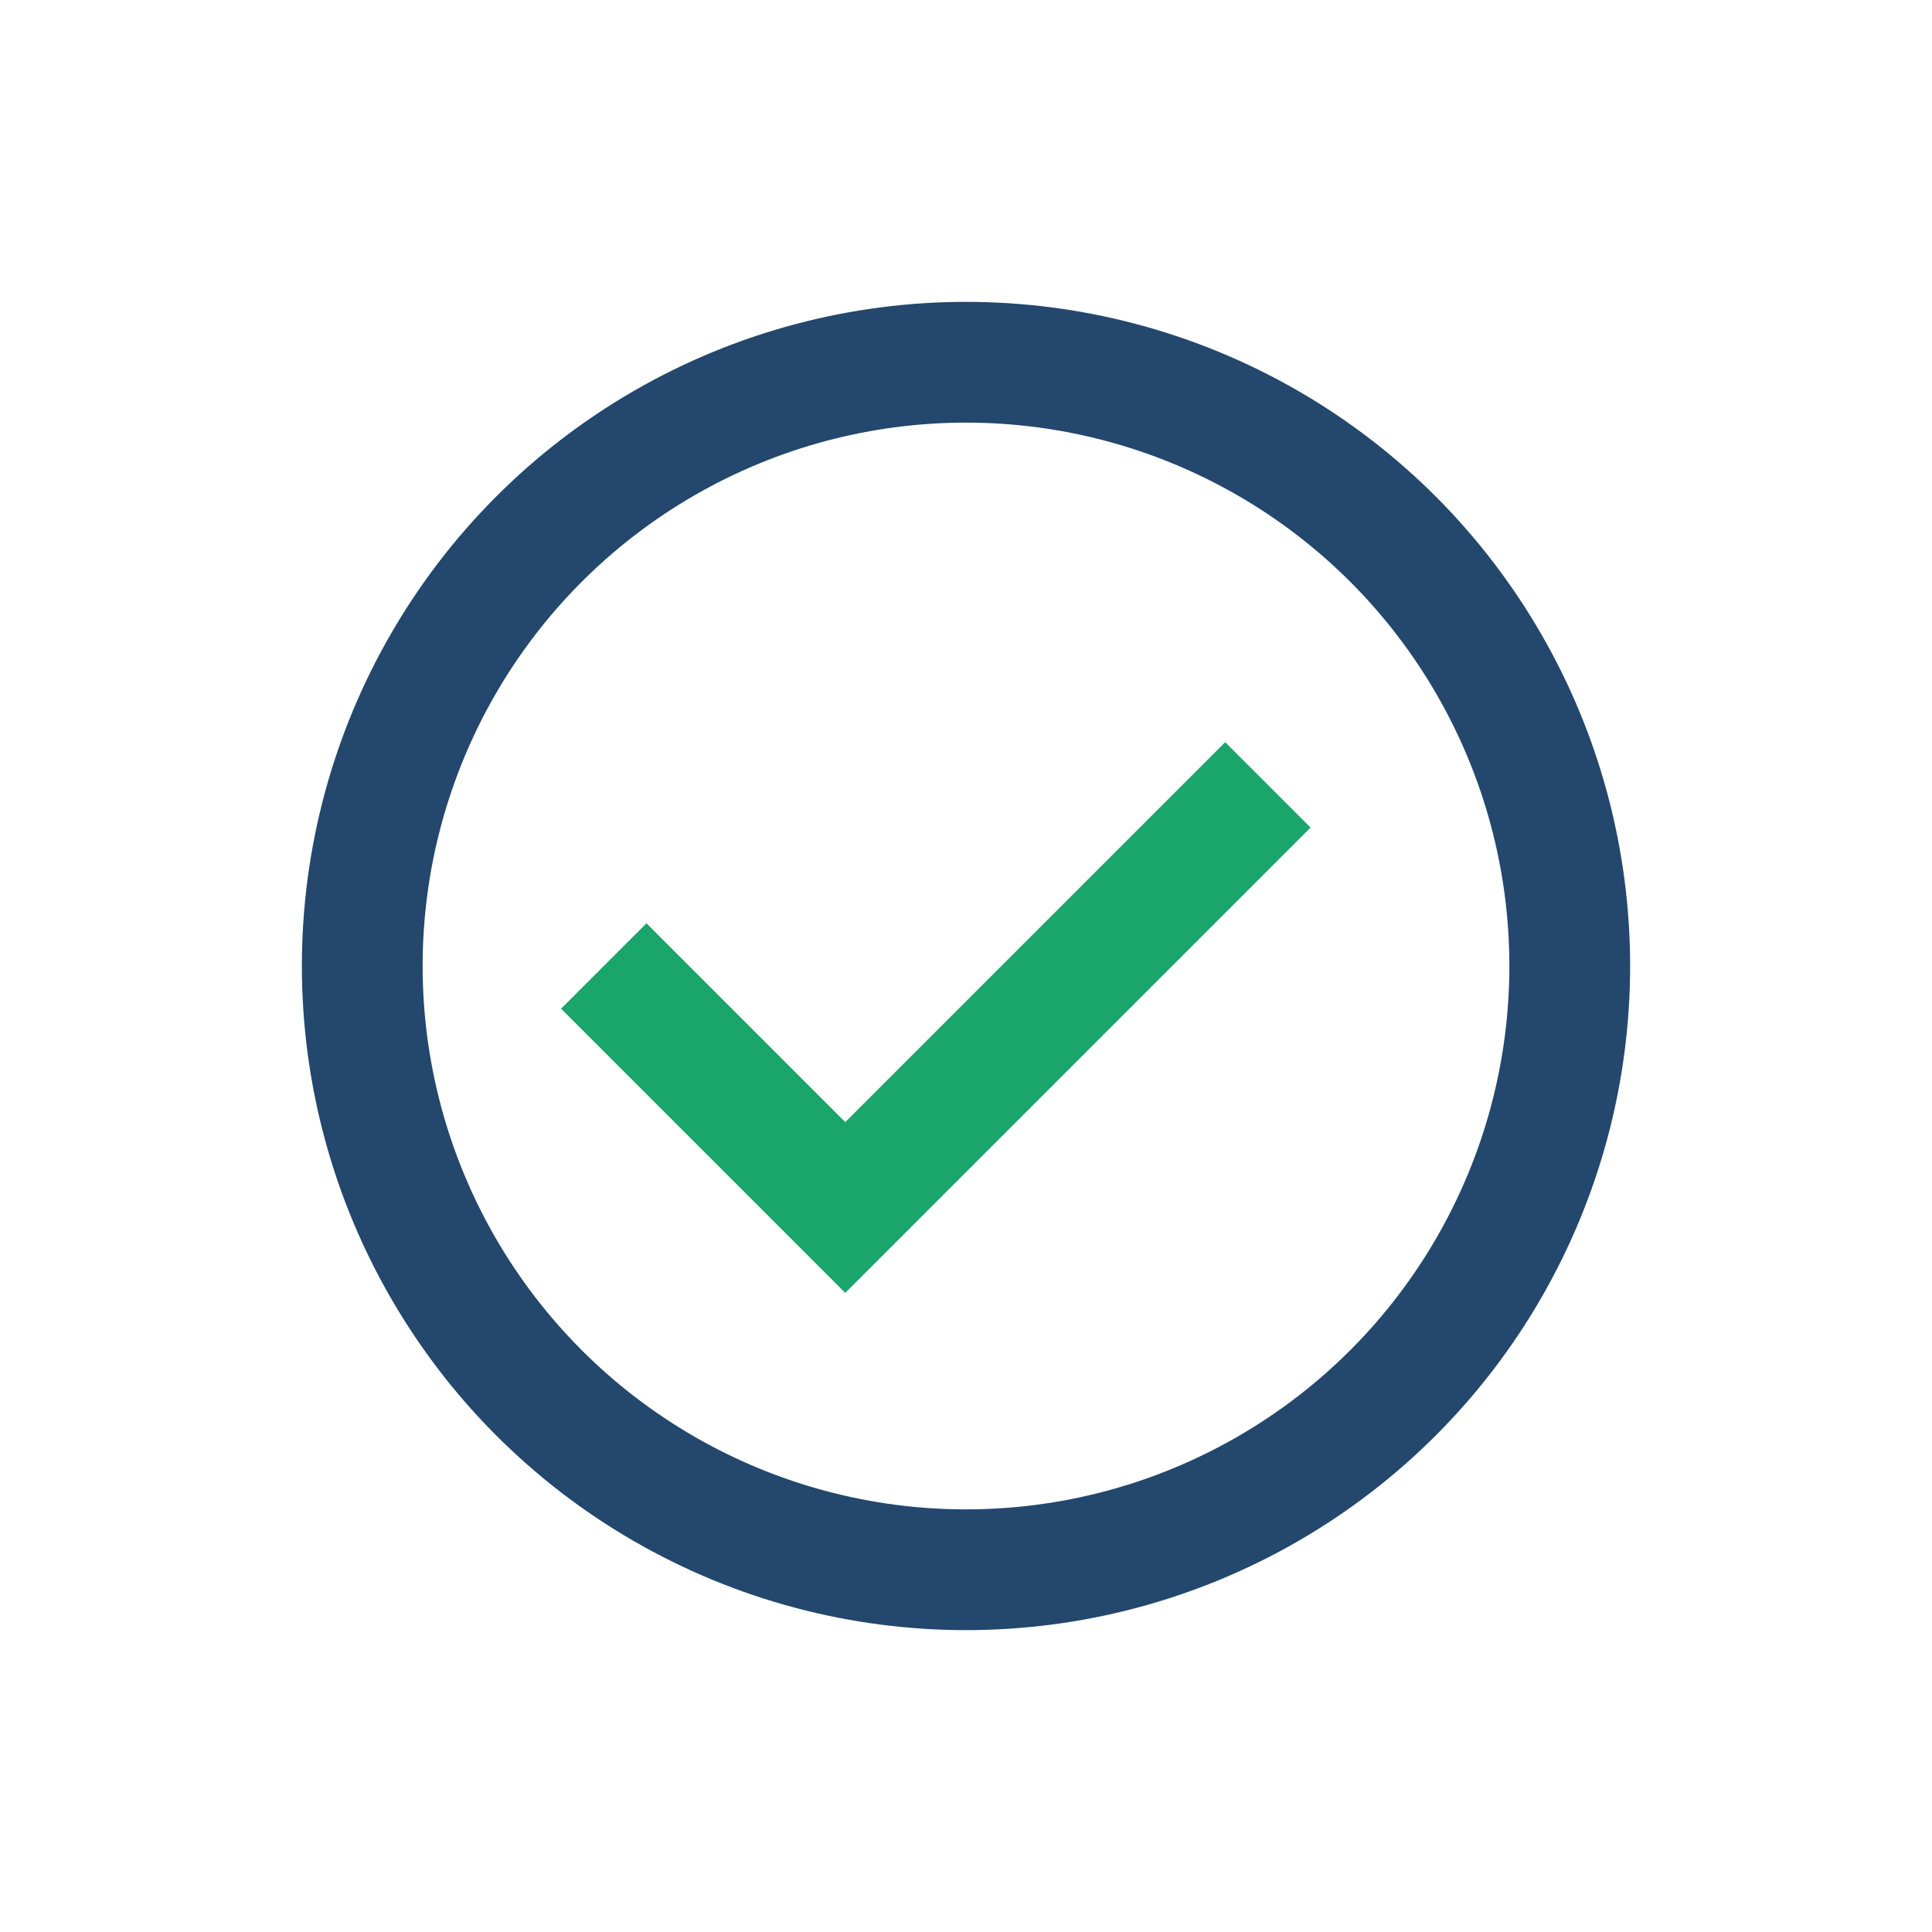
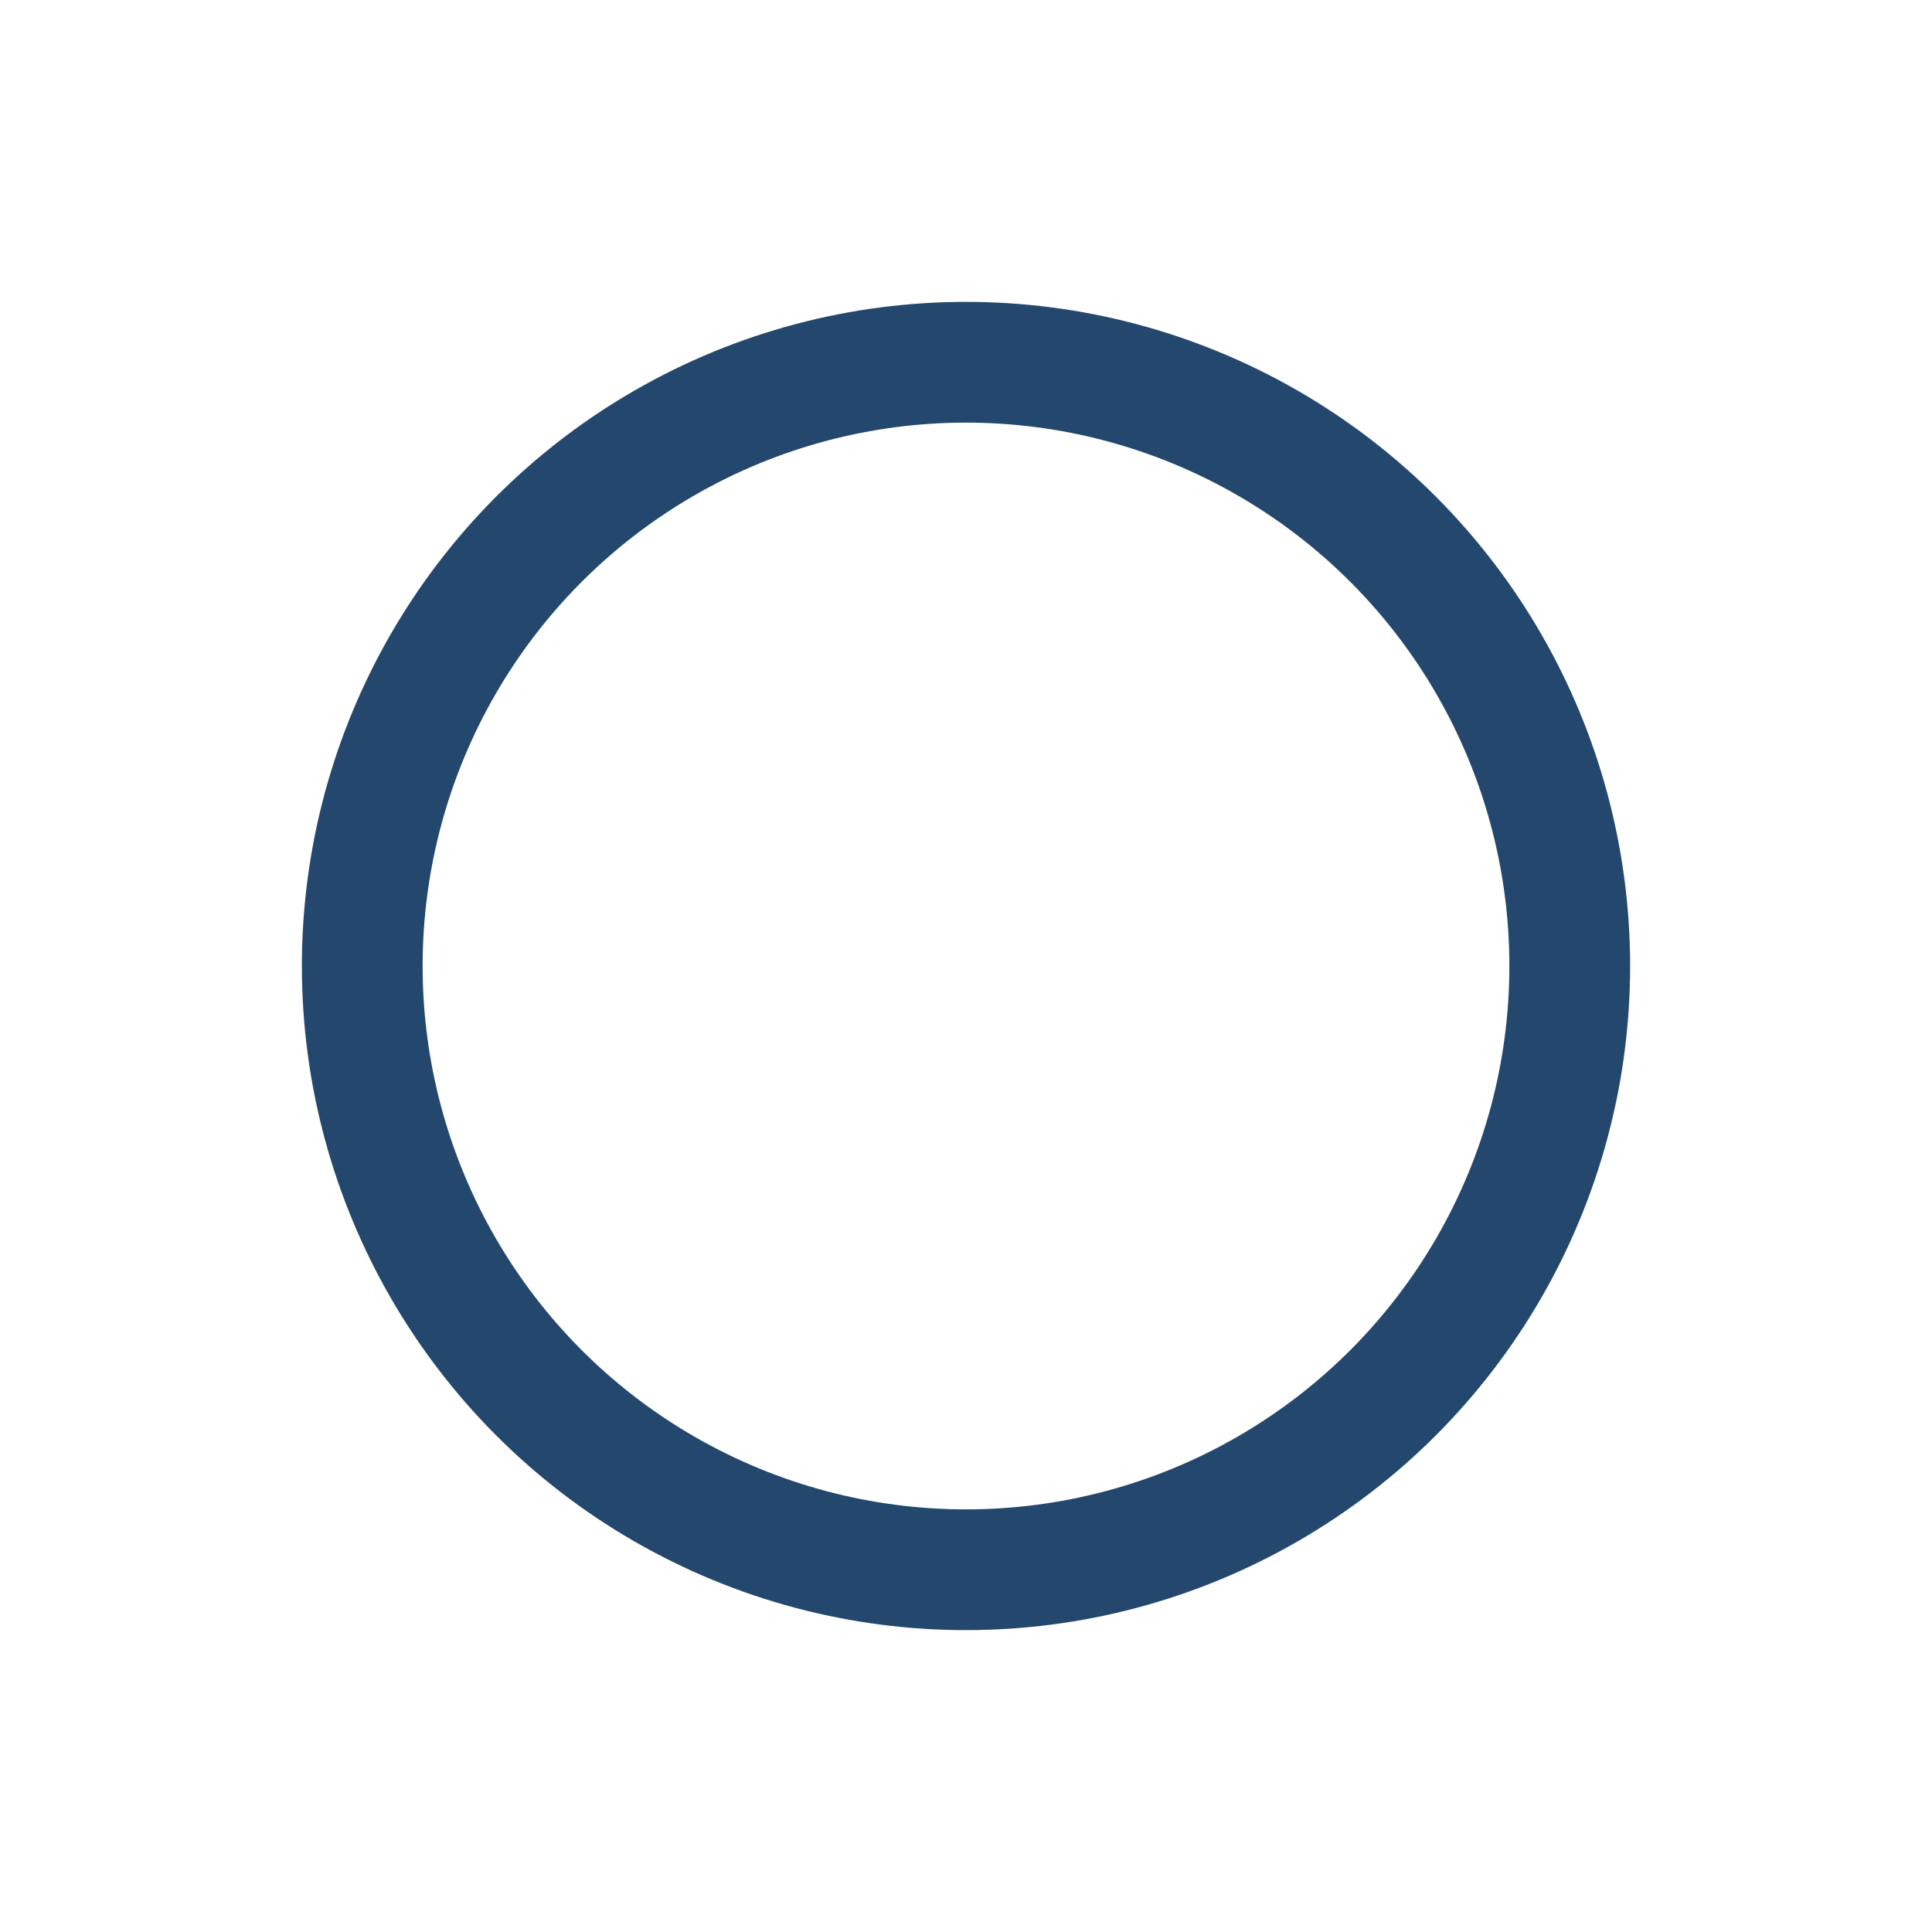
<svg xmlns="http://www.w3.org/2000/svg" width="32" height="32" viewBox="0 0 32 32">
  <circle cx="16" cy="16" r="10" stroke="#23476D" stroke-width="2" fill="none" />
-   <path d="M10 16l4 4 7-7" stroke="#19A56B" stroke-width="2" fill="none" />
</svg>